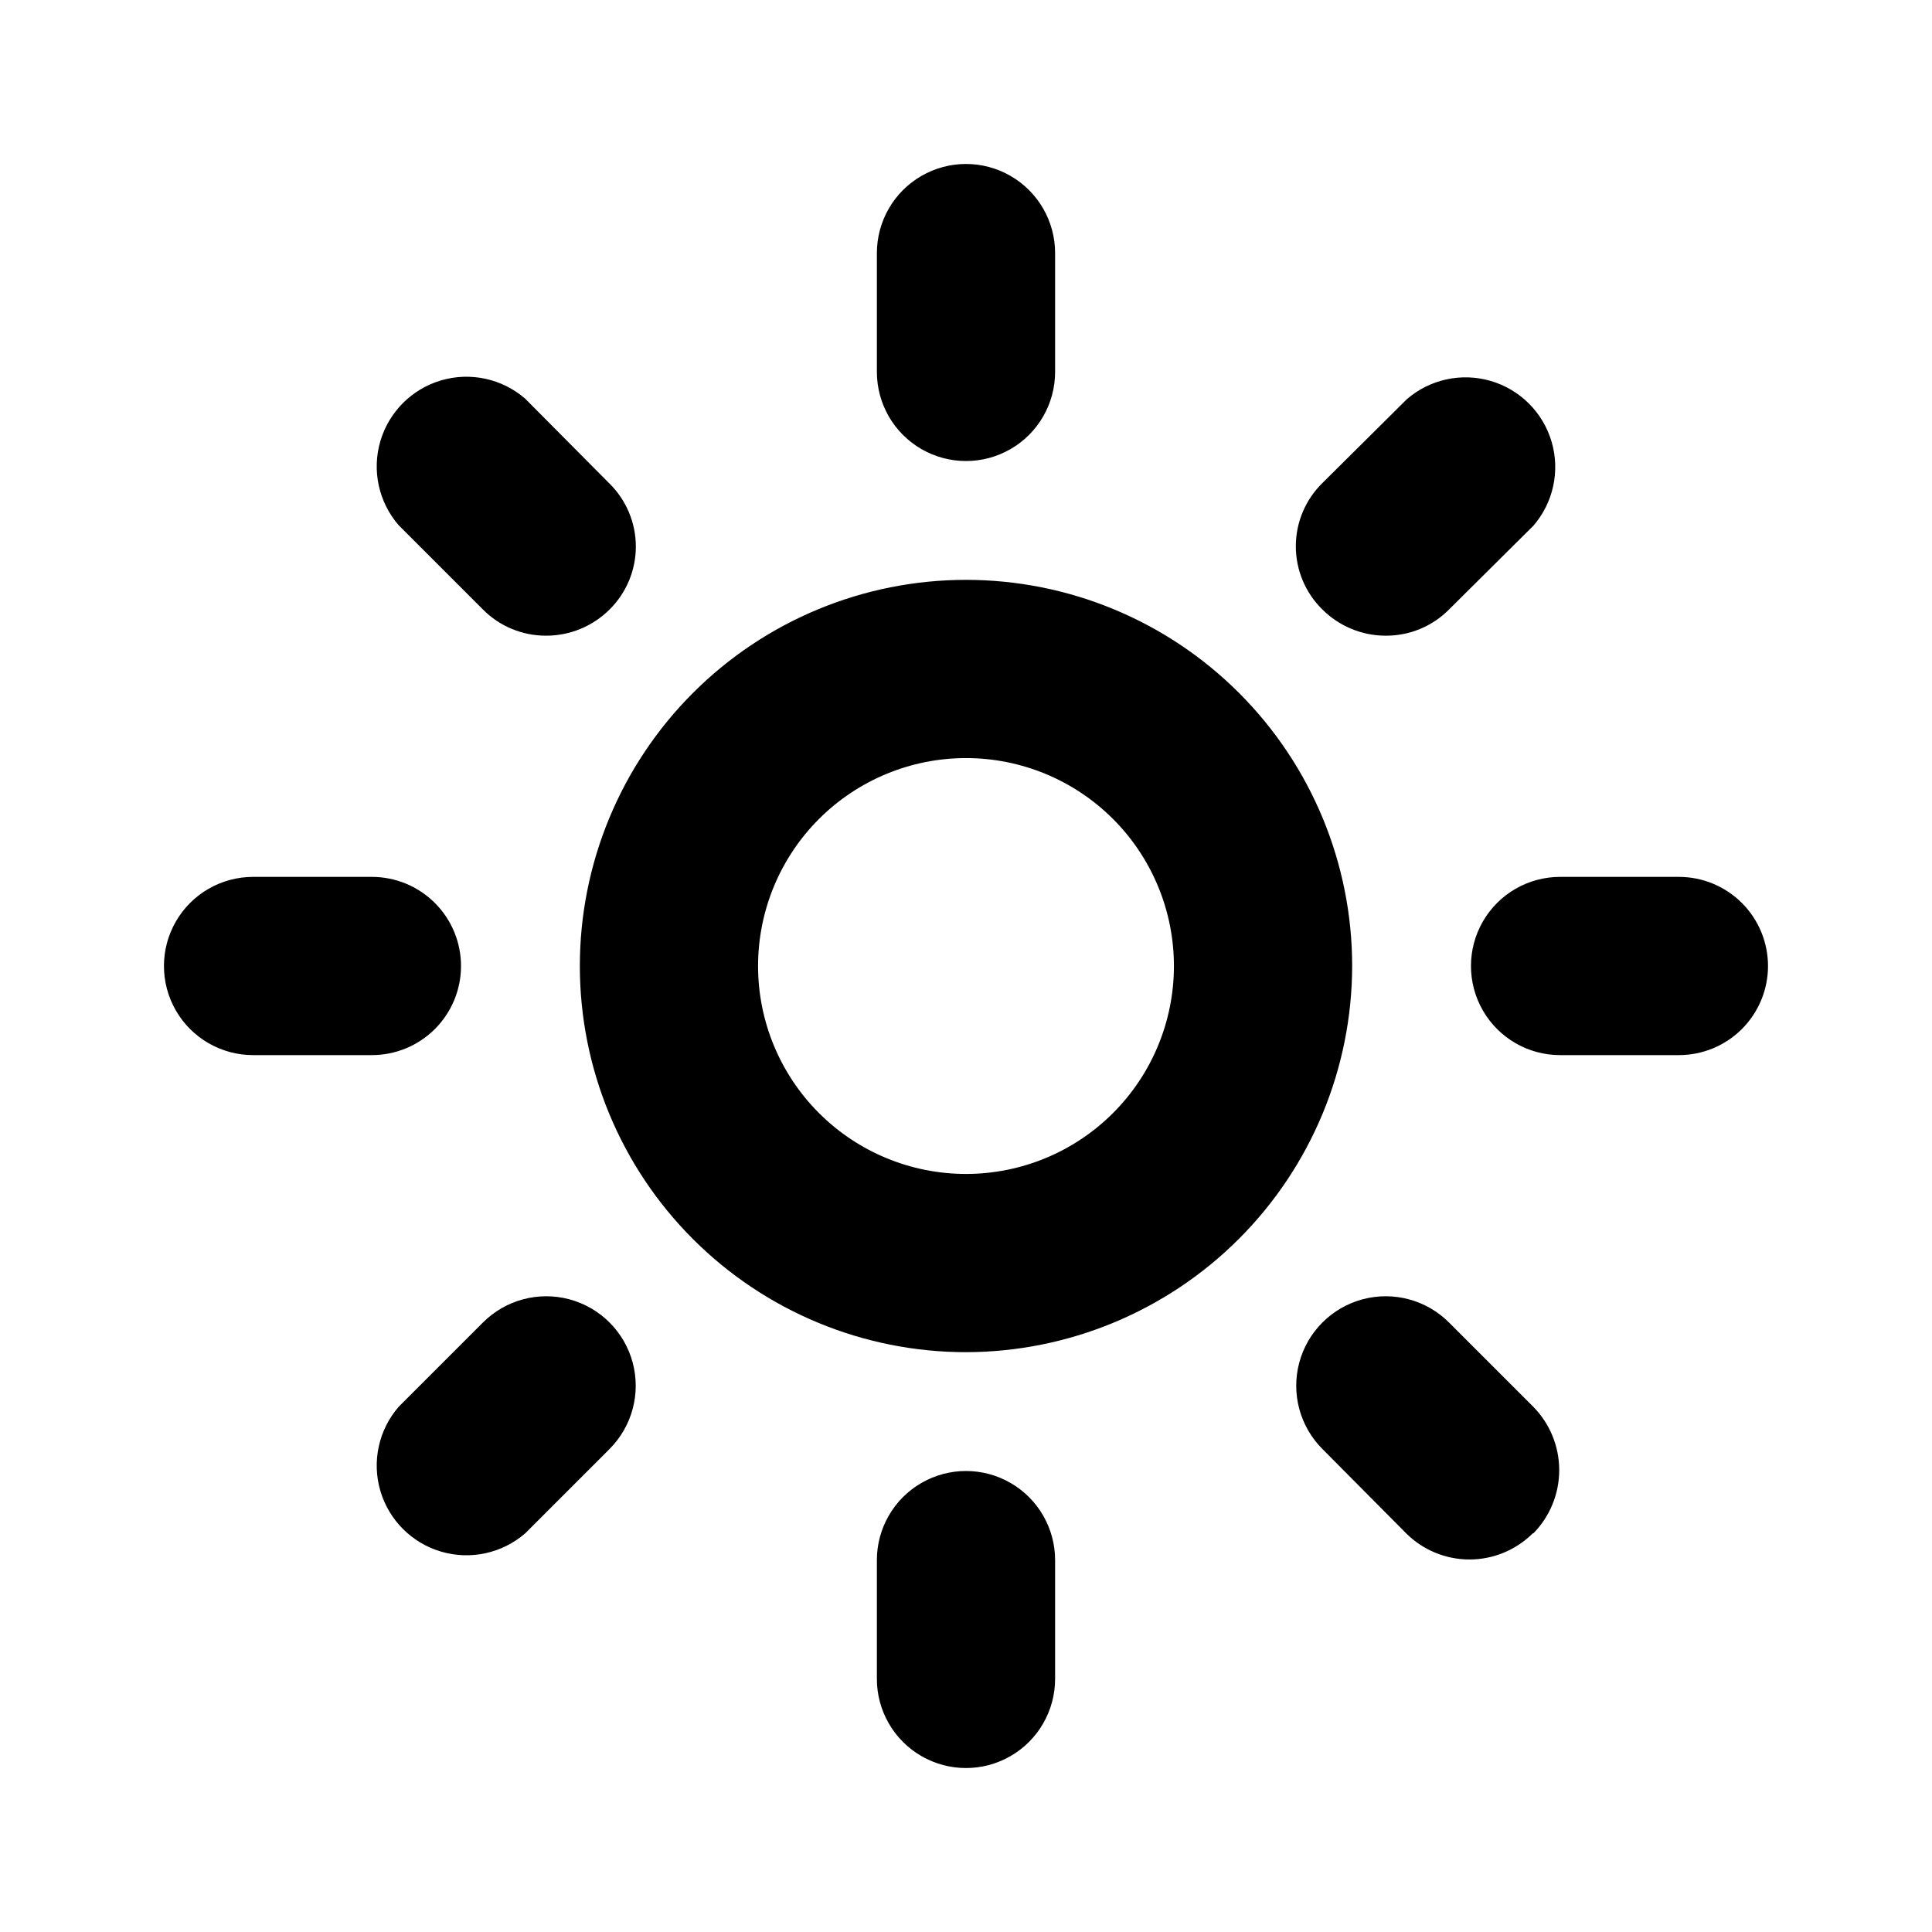
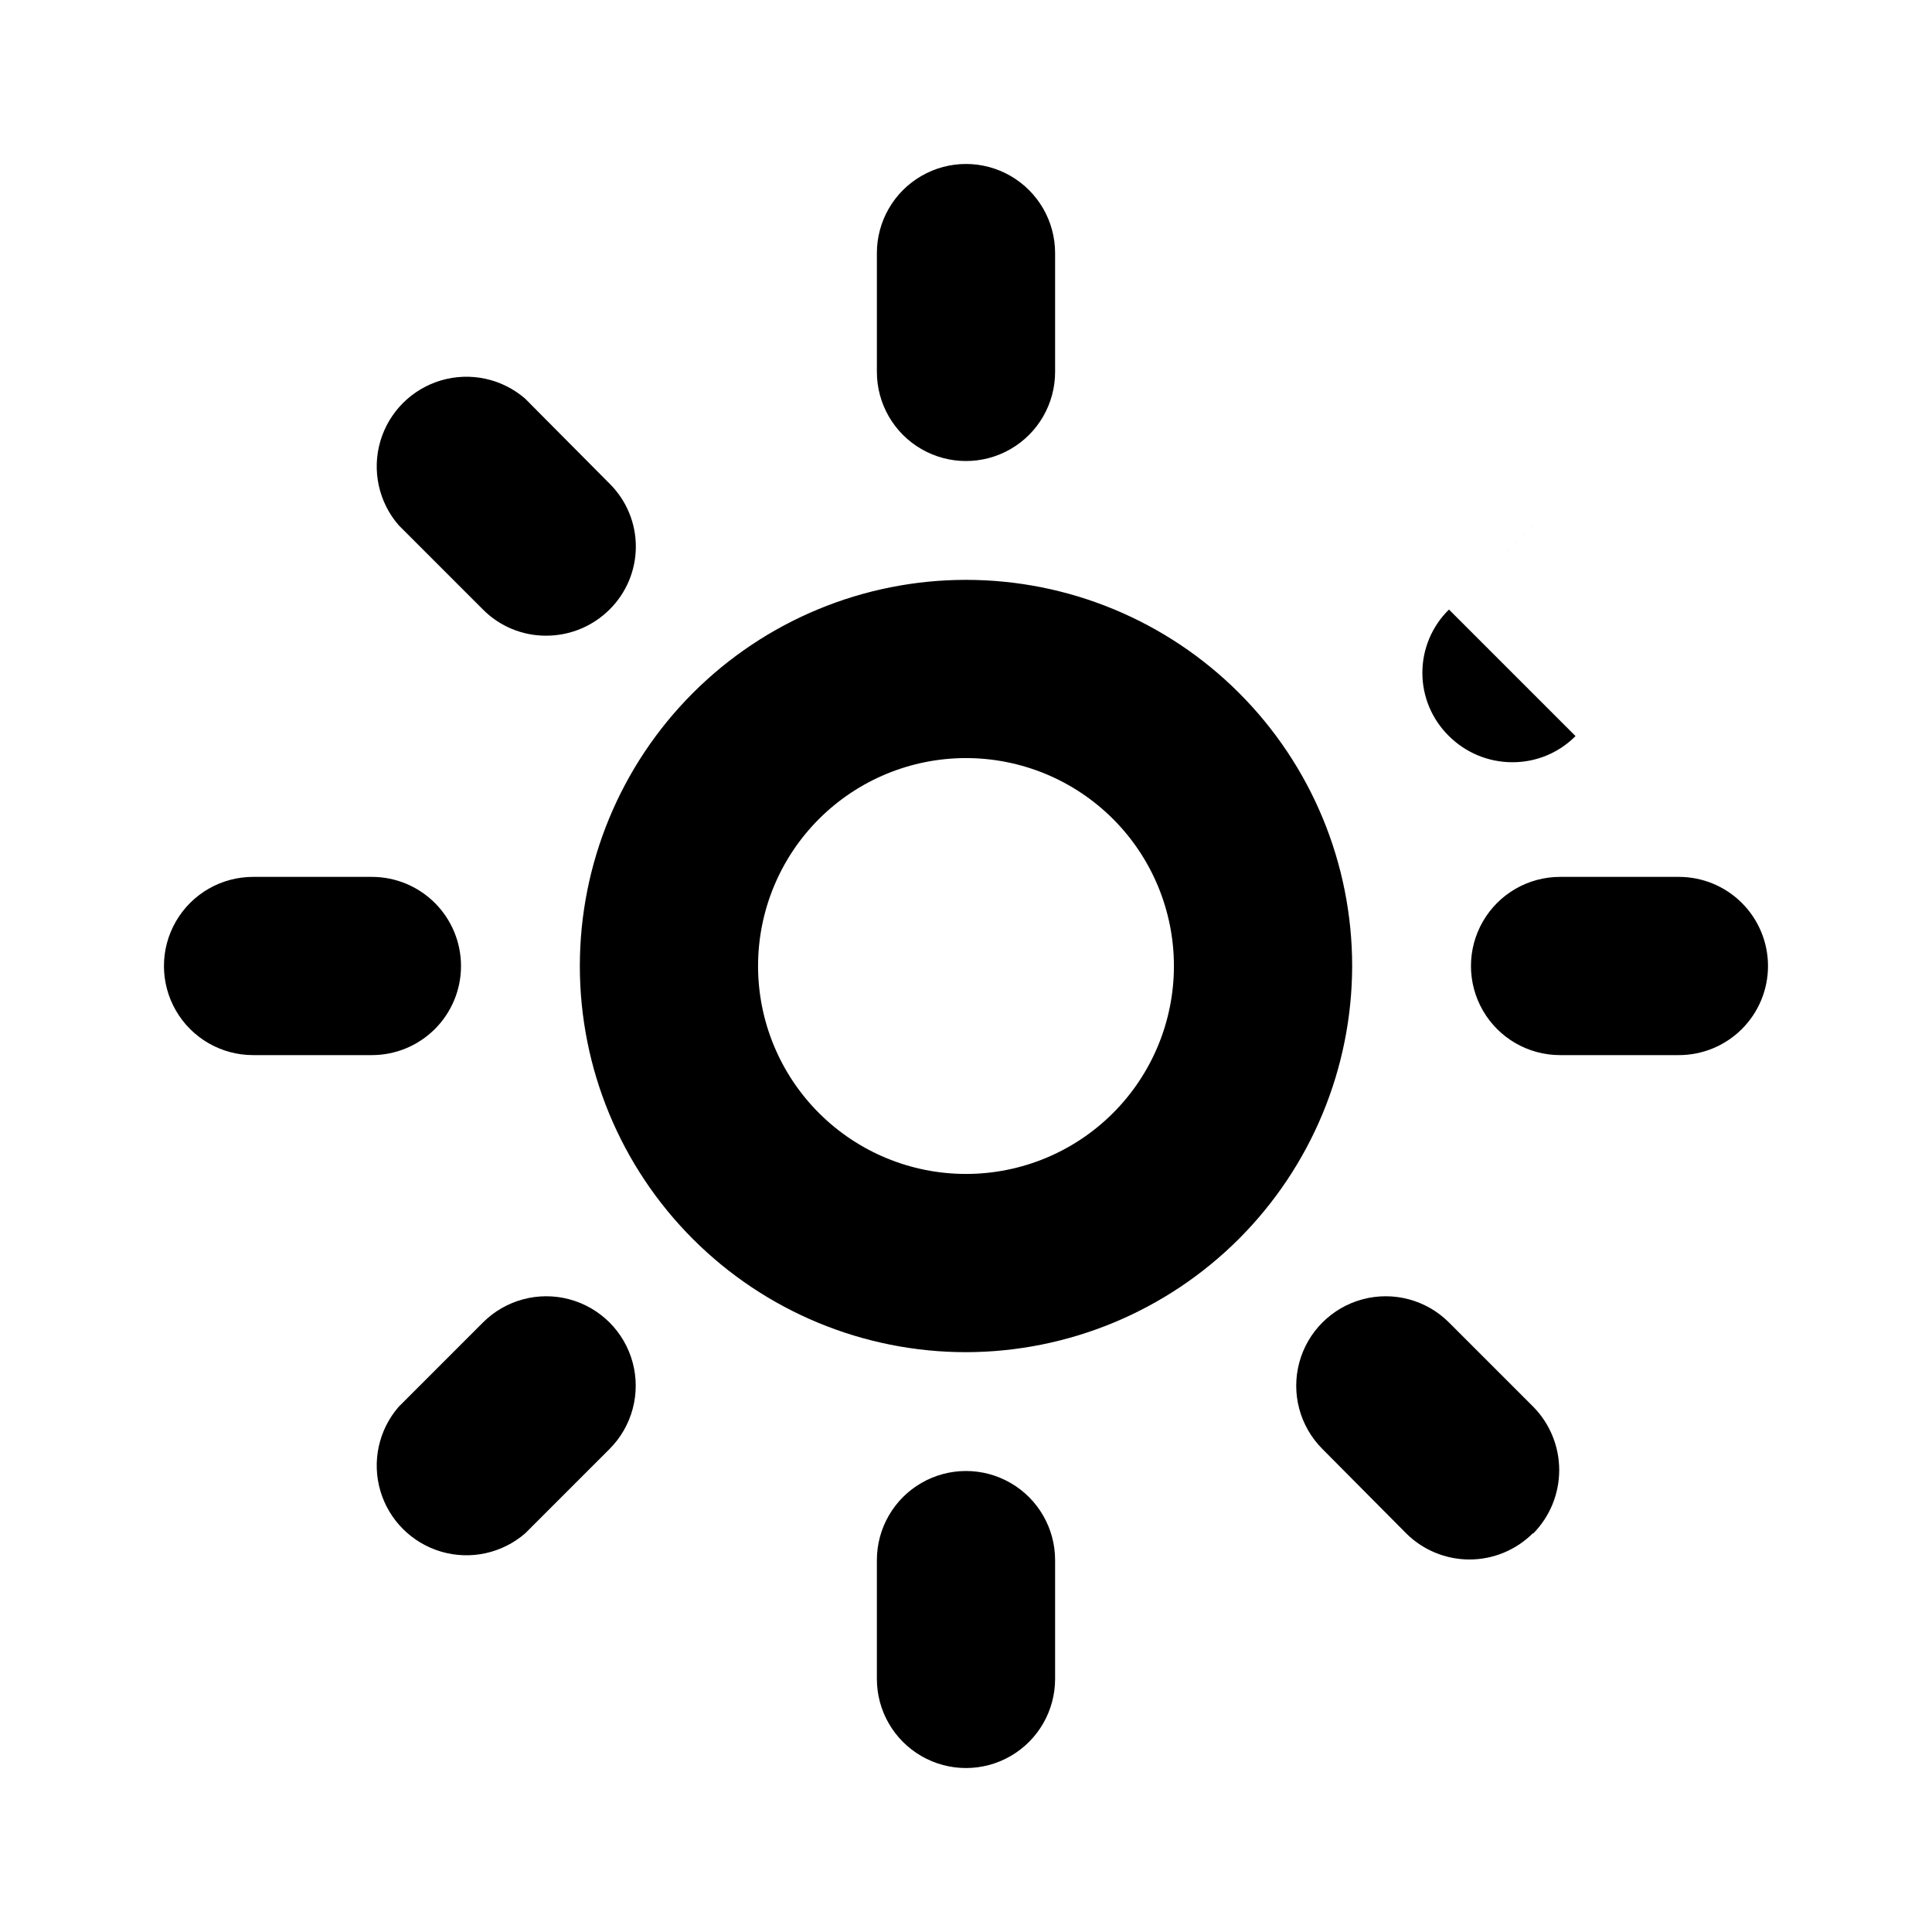
<svg xmlns="http://www.w3.org/2000/svg" fill="#000000" width="800px" height="800px" version="1.1" viewBox="144 144 512 512">
-   <path d="m400 502.34c-27.145 0-53.172-10.781-72.363-29.977-19.191-19.191-29.973-45.219-29.973-72.359 0-27.145 10.781-53.172 29.973-72.363 19.191-19.191 45.219-29.973 72.363-29.973 27.141 0 53.168 10.781 72.359 29.973 19.195 19.191 29.977 45.219 29.977 72.363-0.043 27.129-10.84 53.133-30.02 72.316-19.184 19.18-45.188 29.977-72.316 30.02zm0-157.44c-14.617 0-28.633 5.805-38.965 16.141-10.336 10.332-16.141 24.348-16.141 38.965 0 14.613 5.805 28.629 16.141 38.965 10.332 10.332 24.348 16.137 38.965 16.137 14.613 0 28.629-5.805 38.965-16.137 10.332-10.336 16.137-24.352 16.137-38.965 0-14.617-5.805-28.633-16.137-38.965-10.336-10.336-24.352-16.141-38.965-16.141zm23.613-102.34v-31.488c0-8.438-4.5-16.234-11.809-20.453-7.305-4.219-16.309-4.219-23.613 0-7.309 4.219-11.809 12.016-11.809 20.453v31.488c0 8.438 4.5 16.234 11.809 20.453 7.305 4.219 16.309 4.219 23.613 0 7.309-4.219 11.809-12.016 11.809-20.453zm104.38 62.977 22.355-22.199h0.004c5.297-6.117 7.121-14.504 4.84-22.266-2.281-7.762-8.348-13.832-16.109-16.109-7.766-2.281-16.152-0.457-22.266 4.84l-22.359 22.199c-4.508 4.414-7.051 10.457-7.051 16.766 0 6.312 2.543 12.355 7.051 16.77 4.438 4.414 10.434 6.902 16.691 6.926 6.32 0.055 12.391-2.441 16.844-6.926zm84.547 94.465c0-6.266-2.488-12.273-6.918-16.699-4.426-4.43-10.434-6.918-16.699-6.918h-31.488c-8.438 0-16.23 4.5-20.449 11.809-4.219 7.305-4.219 16.309 0 23.613 4.219 7.309 12.012 11.809 20.449 11.809h31.488c6.266 0 12.273-2.488 16.699-6.914 4.43-4.43 6.918-10.438 6.918-16.699zm-62.188 150.36c4.394-4.477 6.856-10.496 6.856-16.77 0-6.269-2.461-12.293-6.856-16.766l-22.359-22.359c-5.988-5.988-14.719-8.328-22.902-6.137-8.184 2.195-14.574 8.586-16.77 16.77-2.191 8.184 0.148 16.914 6.137 22.902l22.199 22.355v0.004c4.457 4.43 10.484 6.918 16.77 6.918 6.285 0 12.312-2.488 16.766-6.918zm-126.74 38.57v-31.488c0-8.438-4.5-16.23-11.809-20.449-7.305-4.219-16.309-4.219-23.613 0-7.309 4.219-11.809 12.012-11.809 20.449v31.488c0 8.438 4.5 16.234 11.809 20.453 7.305 4.219 16.309 4.219 23.613 0 7.309-4.219 11.809-12.016 11.809-20.453zm-140.44-38.57 22.359-22.359c5.988-5.988 8.328-14.719 6.137-22.902s-8.586-14.574-16.77-16.77c-8.18-2.191-16.914 0.148-22.902 6.137l-22.355 22.359c-5.297 6.113-7.121 14.5-4.844 22.266 2.281 7.762 8.352 13.828 16.113 16.109 7.762 2.281 16.148 0.457 22.262-4.84zm-17-150.36c0-6.266-2.488-12.273-6.918-16.699-4.43-4.43-10.438-6.918-16.699-6.918h-31.488c-8.438 0-16.234 4.5-20.453 11.809-4.219 7.305-4.219 16.309 0 23.613 4.219 7.309 12.016 11.809 20.453 11.809h31.488c6.262 0 12.27-2.488 16.699-6.914 4.43-4.43 6.918-10.438 6.918-16.699zm39.359-94.465c4.461-4.41 6.973-10.418 6.973-16.691 0-6.269-2.512-12.281-6.973-16.688l-22.359-22.512c-6.113-5.297-14.5-7.121-22.262-4.844-7.762 2.281-13.832 8.352-16.113 16.113-2.277 7.762-0.453 16.148 4.844 22.262l22.355 22.359c4.414 4.445 10.422 6.938 16.688 6.926 6.312 0.02 12.375-2.473 16.848-6.926z" />
+   <path d="m400 502.34c-27.145 0-53.172-10.781-72.363-29.977-19.191-19.191-29.973-45.219-29.973-72.359 0-27.145 10.781-53.172 29.973-72.363 19.191-19.191 45.219-29.973 72.363-29.973 27.141 0 53.168 10.781 72.359 29.973 19.195 19.191 29.977 45.219 29.977 72.363-0.043 27.129-10.84 53.133-30.02 72.316-19.184 19.18-45.188 29.977-72.316 30.02zm0-157.44c-14.617 0-28.633 5.805-38.965 16.141-10.336 10.332-16.141 24.348-16.141 38.965 0 14.613 5.805 28.629 16.141 38.965 10.332 10.332 24.348 16.137 38.965 16.137 14.613 0 28.629-5.805 38.965-16.137 10.332-10.336 16.137-24.352 16.137-38.965 0-14.617-5.805-28.633-16.137-38.965-10.336-10.336-24.352-16.141-38.965-16.141zm23.613-102.34v-31.488c0-8.438-4.5-16.234-11.809-20.453-7.305-4.219-16.309-4.219-23.613 0-7.309 4.219-11.809 12.016-11.809 20.453v31.488c0 8.438 4.5 16.234 11.809 20.453 7.305 4.219 16.309 4.219 23.613 0 7.309-4.219 11.809-12.016 11.809-20.453zm104.38 62.977 22.355-22.199h0.004l-22.359 22.199c-4.508 4.414-7.051 10.457-7.051 16.766 0 6.312 2.543 12.355 7.051 16.77 4.438 4.414 10.434 6.902 16.691 6.926 6.32 0.055 12.391-2.441 16.844-6.926zm84.547 94.465c0-6.266-2.488-12.273-6.918-16.699-4.426-4.43-10.434-6.918-16.699-6.918h-31.488c-8.438 0-16.23 4.5-20.449 11.809-4.219 7.305-4.219 16.309 0 23.613 4.219 7.309 12.012 11.809 20.449 11.809h31.488c6.266 0 12.273-2.488 16.699-6.914 4.43-4.43 6.918-10.438 6.918-16.699zm-62.188 150.36c4.394-4.477 6.856-10.496 6.856-16.77 0-6.269-2.461-12.293-6.856-16.766l-22.359-22.359c-5.988-5.988-14.719-8.328-22.902-6.137-8.184 2.195-14.574 8.586-16.77 16.77-2.191 8.184 0.148 16.914 6.137 22.902l22.199 22.355v0.004c4.457 4.43 10.484 6.918 16.77 6.918 6.285 0 12.312-2.488 16.766-6.918zm-126.74 38.57v-31.488c0-8.438-4.5-16.23-11.809-20.449-7.305-4.219-16.309-4.219-23.613 0-7.309 4.219-11.809 12.012-11.809 20.449v31.488c0 8.438 4.5 16.234 11.809 20.453 7.305 4.219 16.309 4.219 23.613 0 7.309-4.219 11.809-12.016 11.809-20.453zm-140.44-38.57 22.359-22.359c5.988-5.988 8.328-14.719 6.137-22.902s-8.586-14.574-16.77-16.77c-8.18-2.191-16.914 0.148-22.902 6.137l-22.355 22.359c-5.297 6.113-7.121 14.5-4.844 22.266 2.281 7.762 8.352 13.828 16.113 16.109 7.762 2.281 16.148 0.457 22.262-4.84zm-17-150.36c0-6.266-2.488-12.273-6.918-16.699-4.43-4.43-10.438-6.918-16.699-6.918h-31.488c-8.438 0-16.234 4.5-20.453 11.809-4.219 7.305-4.219 16.309 0 23.613 4.219 7.309 12.016 11.809 20.453 11.809h31.488c6.262 0 12.27-2.488 16.699-6.914 4.43-4.43 6.918-10.438 6.918-16.699zm39.359-94.465c4.461-4.41 6.973-10.418 6.973-16.691 0-6.269-2.512-12.281-6.973-16.688l-22.359-22.512c-6.113-5.297-14.5-7.121-22.262-4.844-7.762 2.281-13.832 8.352-16.113 16.113-2.277 7.762-0.453 16.148 4.844 22.262l22.355 22.359c4.414 4.445 10.422 6.938 16.688 6.926 6.312 0.02 12.375-2.473 16.848-6.926z" />
</svg>